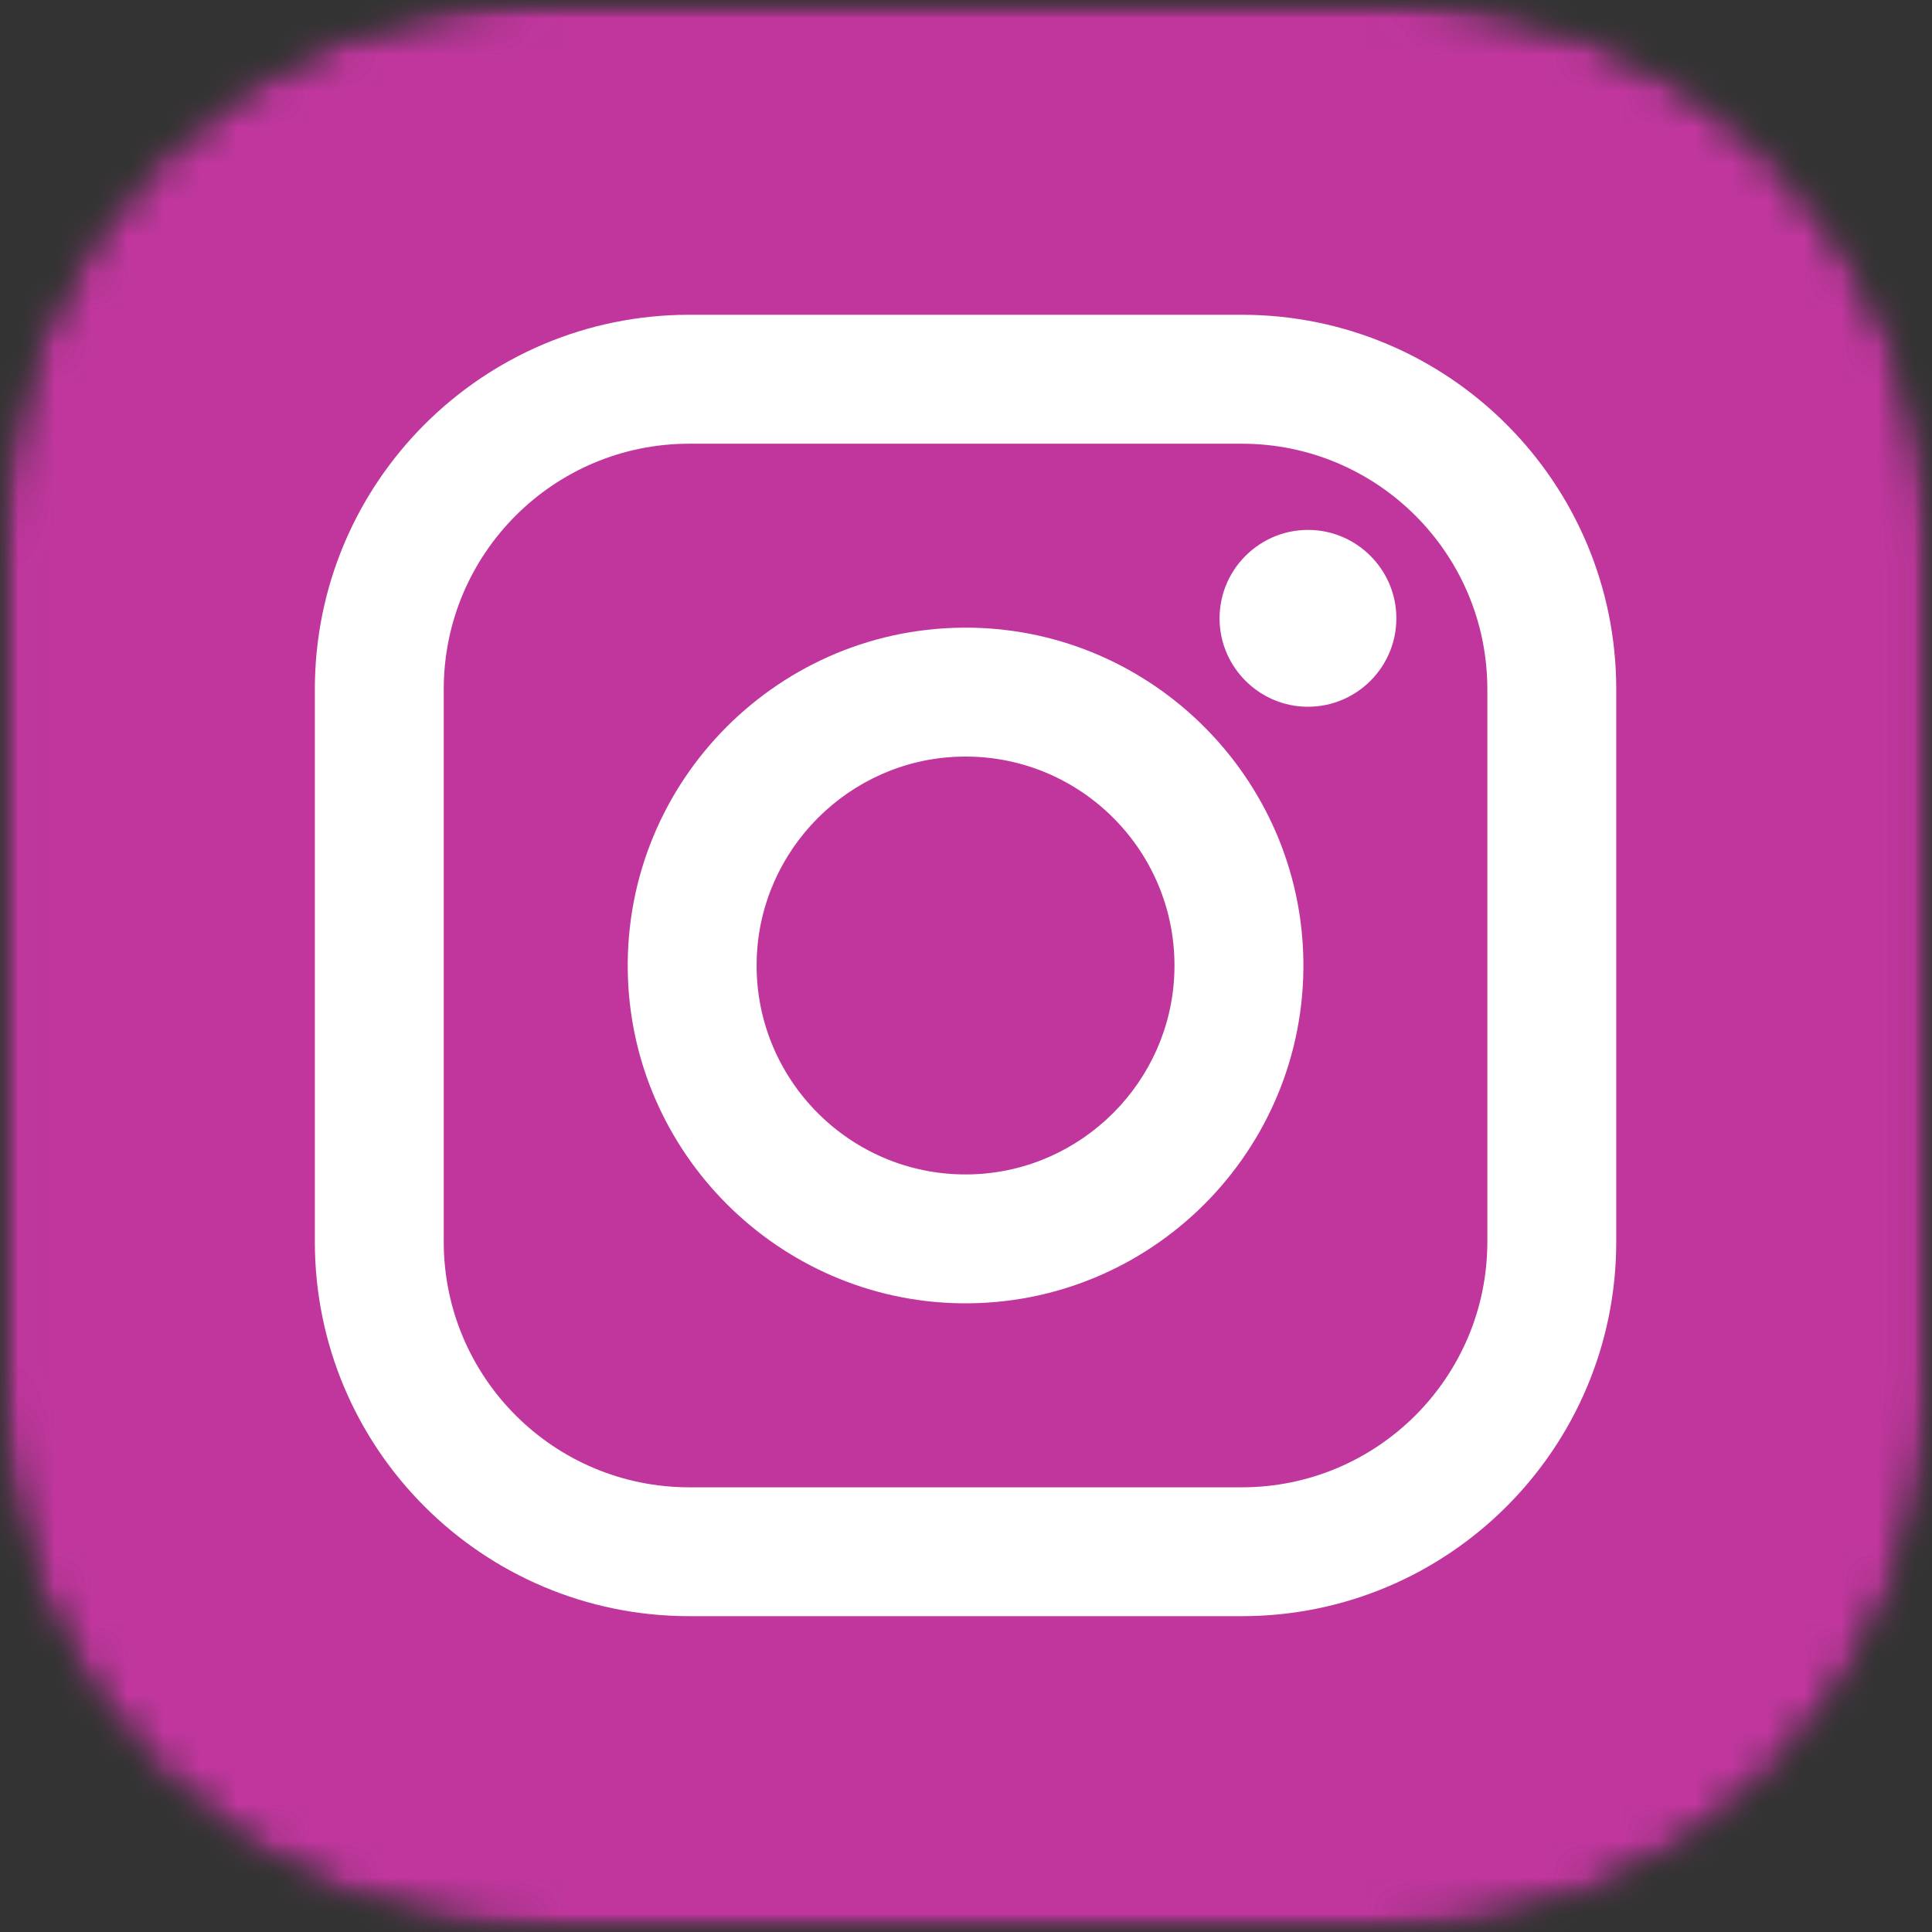
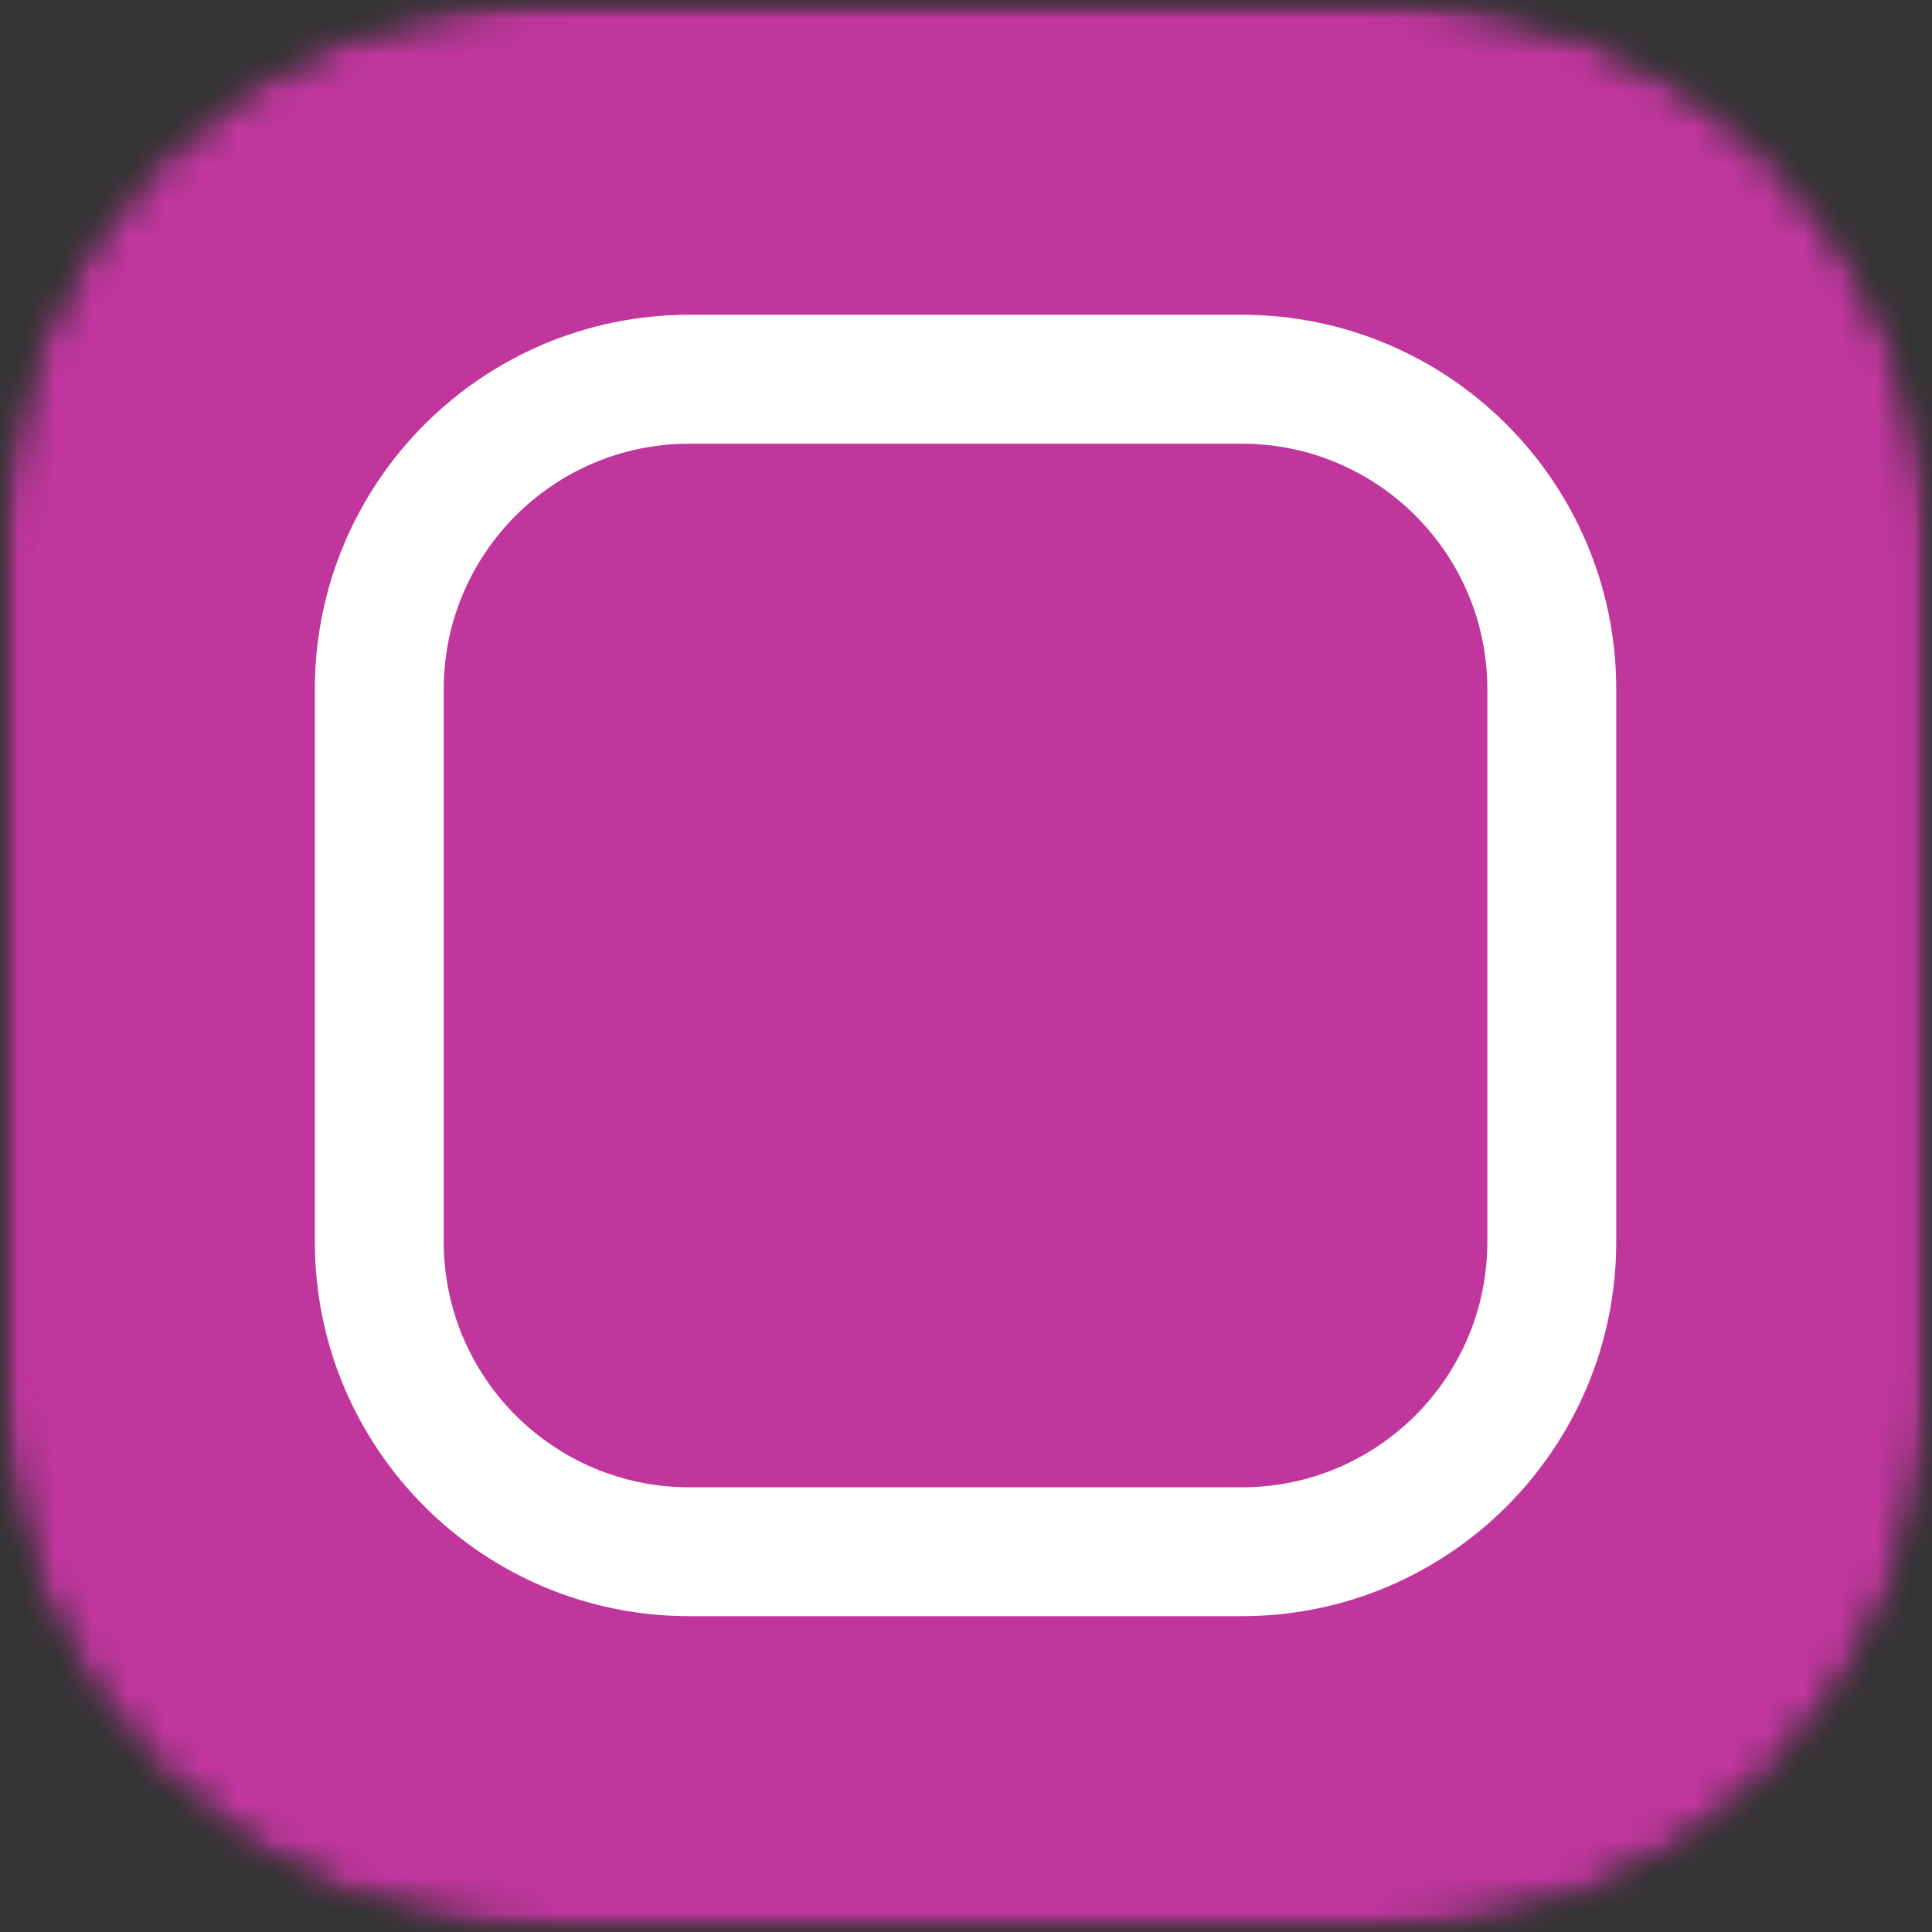
<svg xmlns="http://www.w3.org/2000/svg" width="53" height="53" viewBox="0 0 53 53" fill="none">
  <rect x="0" y="0" width="53" height="53" fill="#333333" stroke="none" />
  <mask id="mask0_140_161" style="mask-type: luminance" maskUnits="userSpaceOnUse" x="0" y="0" width="53" height="53">
    <path d="M53 0H0V53H53V0Z" fill="white" />
  </mask>
  <g mask="url(#mask0_140_161)">
    <mask id="mask1_140_161" style="mask-type: luminance" maskUnits="userSpaceOnUse" x="0" y="0" width="53" height="53">
      <path d="M52.968 14.766V38.206C52.968 46.358 46.36 52.967 38.208 52.967H14.768C6.616 52.967 0.006 46.358 0.006 38.206V14.766C0.006 6.614 6.616 0.004 14.768 0.004H38.208C46.36 0.004 52.968 6.614 52.968 14.766Z" fill="white" />
    </mask>
    <g mask="url(#mask1_140_161)">
      <mask id="mask2_140_161" style="mask-type: luminance" maskUnits="userSpaceOnUse" x="0" y="0" width="53" height="53">
        <path d="M52.968 14.766V38.206C52.968 46.358 46.36 52.967 38.208 52.967H14.768C6.616 52.967 0.006 46.358 0.006 38.206V14.766C0.006 6.614 6.616 0.004 14.768 0.004H38.208C46.36 0.004 52.968 6.614 52.968 14.766Z" fill="white" />
      </mask>
      <g mask="url(#mask2_140_161)">
        <path d="M79.369 24.42L24.422 -26.396L-26.394 28.551L28.553 79.368L79.369 24.42Z" fill="#C0369D" />
      </g>
    </g>
  </g>
-   <path d="M26.677 32.215C23.367 32.323 20.651 29.606 20.759 26.296C20.857 23.293 23.294 20.855 26.297 20.758C29.608 20.649 32.324 23.365 32.216 26.676C32.119 29.679 29.681 32.117 26.677 32.215ZM26.617 17.219C21.405 17.148 17.149 21.403 17.221 26.615C17.288 31.614 21.358 35.684 26.357 35.753C31.571 35.825 35.827 31.569 35.755 26.356C35.686 21.357 31.615 17.287 26.617 17.219Z" fill="white" />
  <path d="M40.802 34.064C40.802 37.784 37.785 40.801 34.065 40.801H18.91C15.19 40.801 12.173 37.784 12.173 34.064V18.909C12.173 15.188 15.19 12.172 18.91 12.172H34.065C37.785 12.172 40.802 15.188 40.802 18.909V34.064ZM34.066 8.635H18.91C13.237 8.635 8.637 13.235 8.637 18.909V34.064C8.637 39.736 13.236 44.336 18.91 44.336H34.065C39.738 44.336 44.338 39.736 44.338 34.064V18.909C44.338 13.235 39.738 8.635 34.066 8.635Z" fill="white" />
-   <path d="M36.04 14.542C34.579 14.449 33.368 15.659 33.461 17.12C33.538 18.329 34.514 19.305 35.722 19.383C37.184 19.477 38.395 18.266 38.301 16.804C38.224 15.596 37.248 14.619 36.04 14.542Z" fill="white" />
</svg>